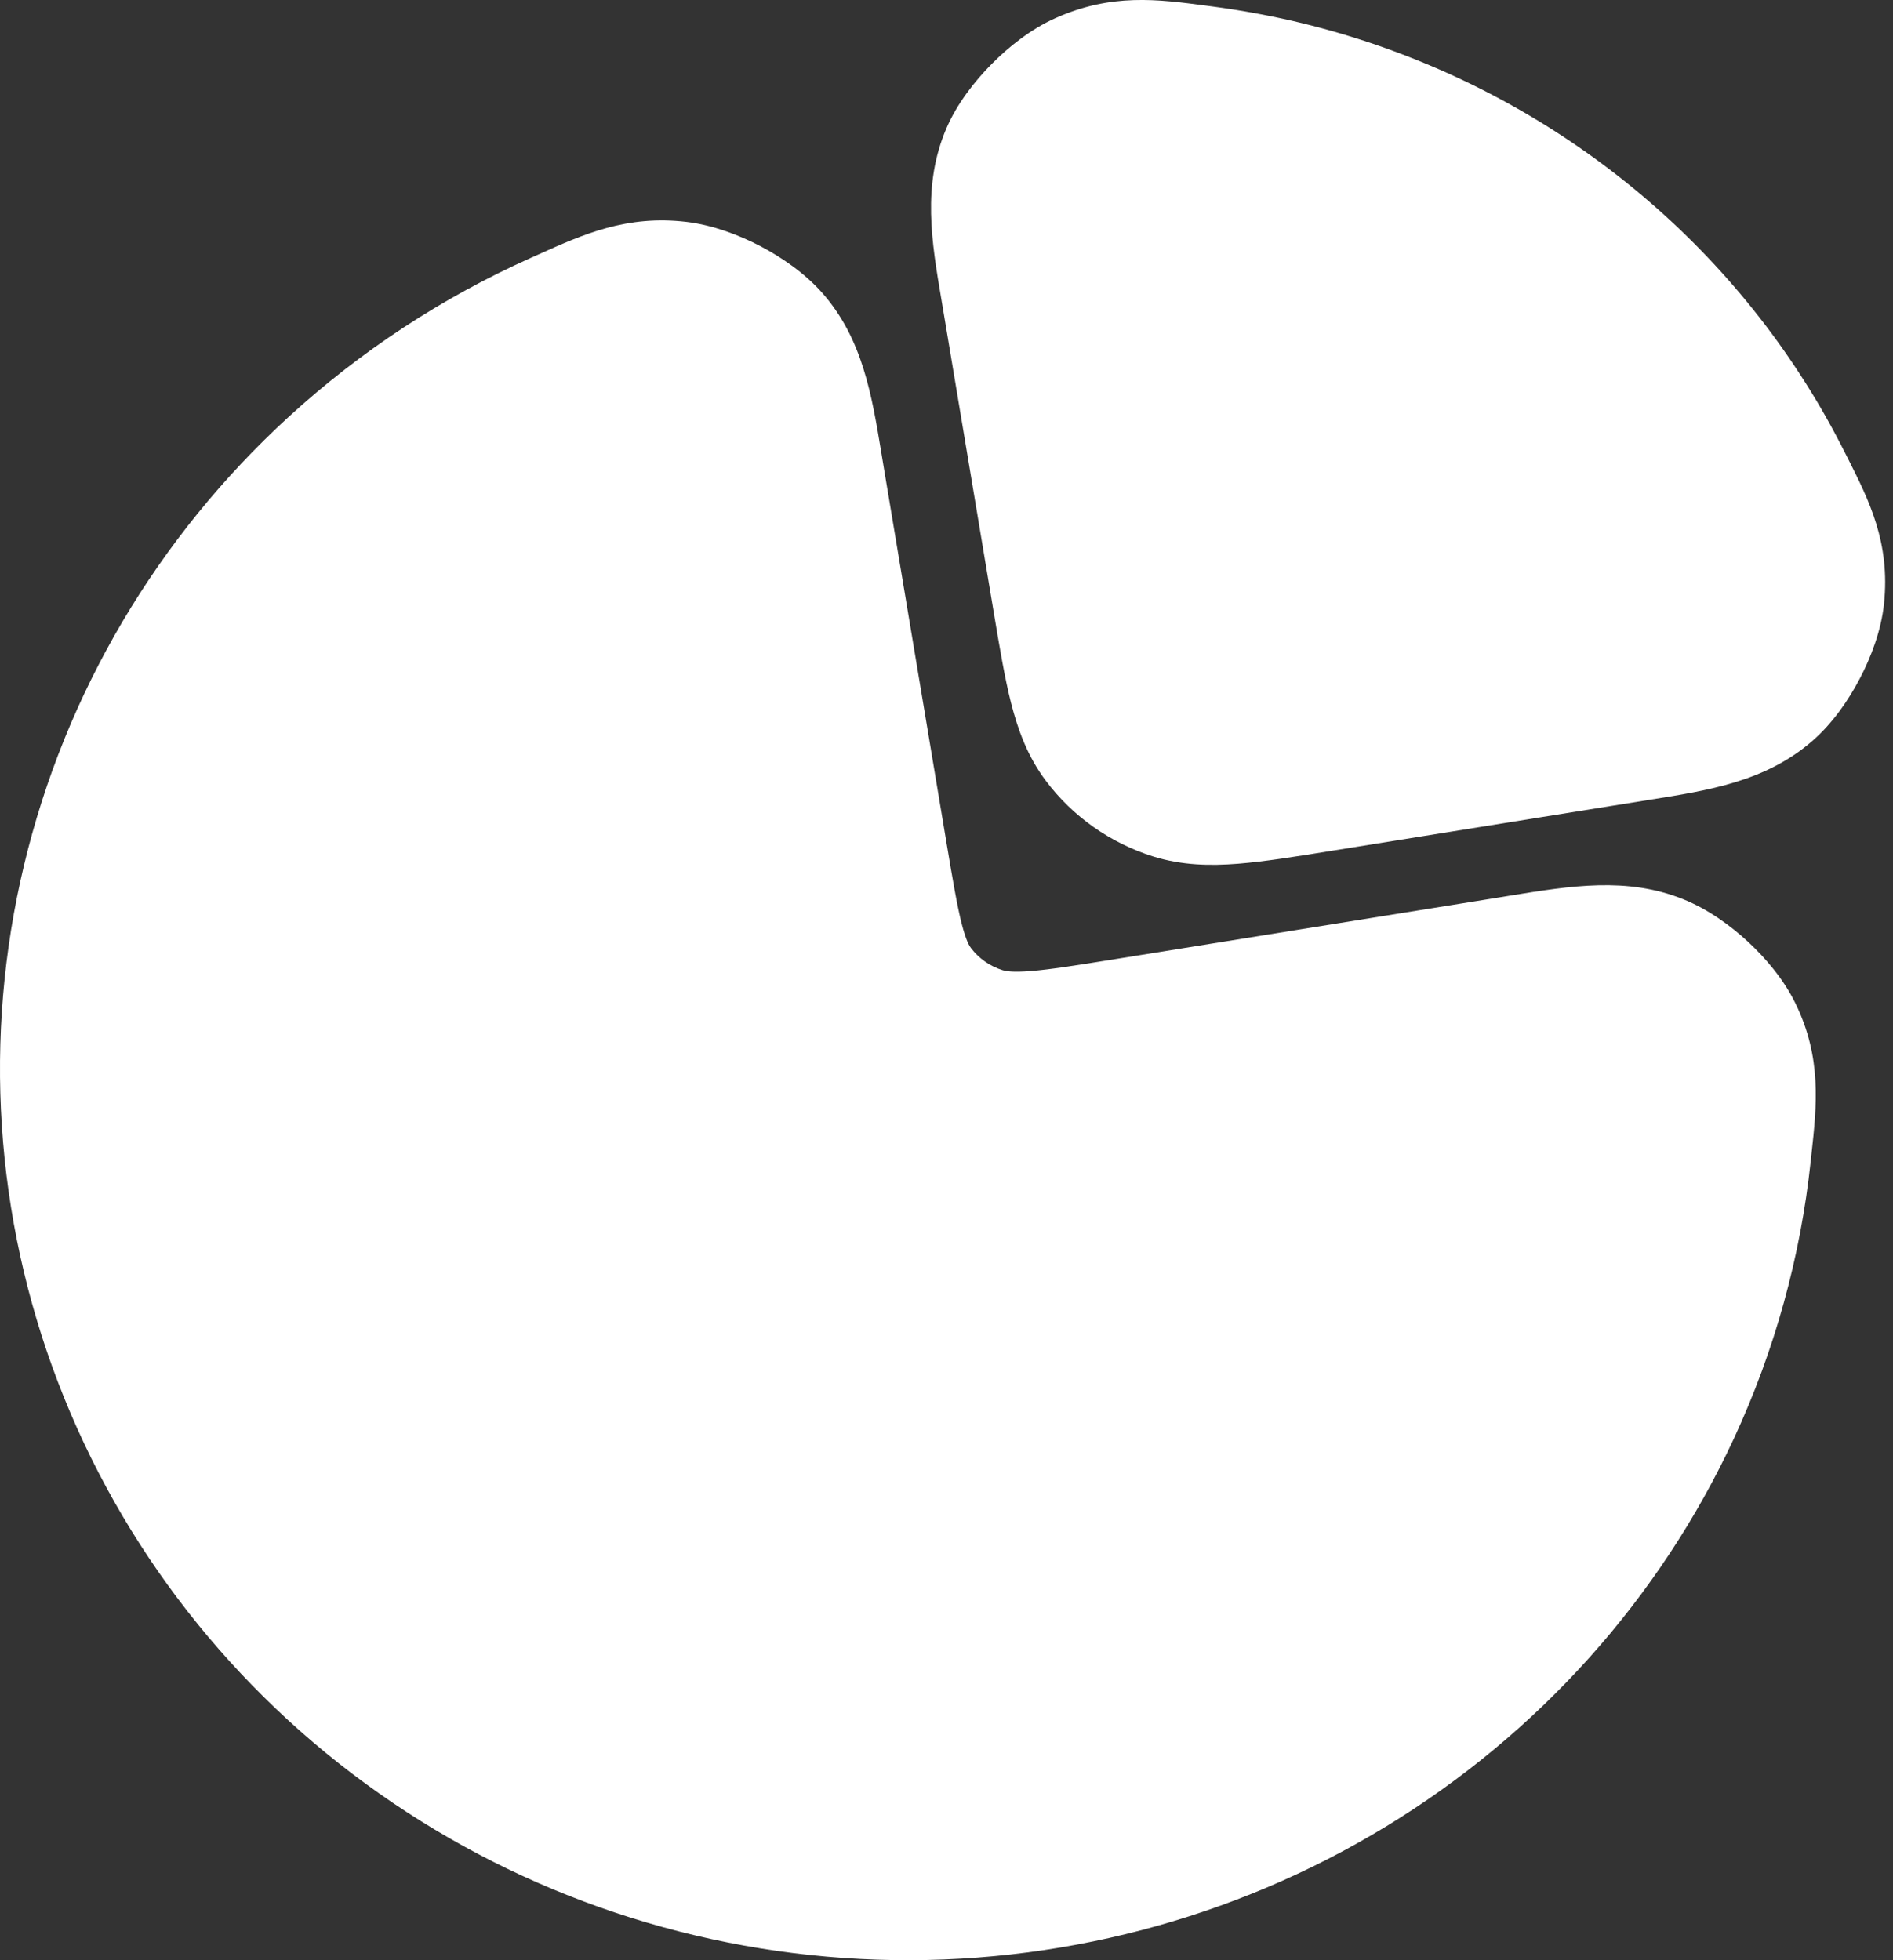
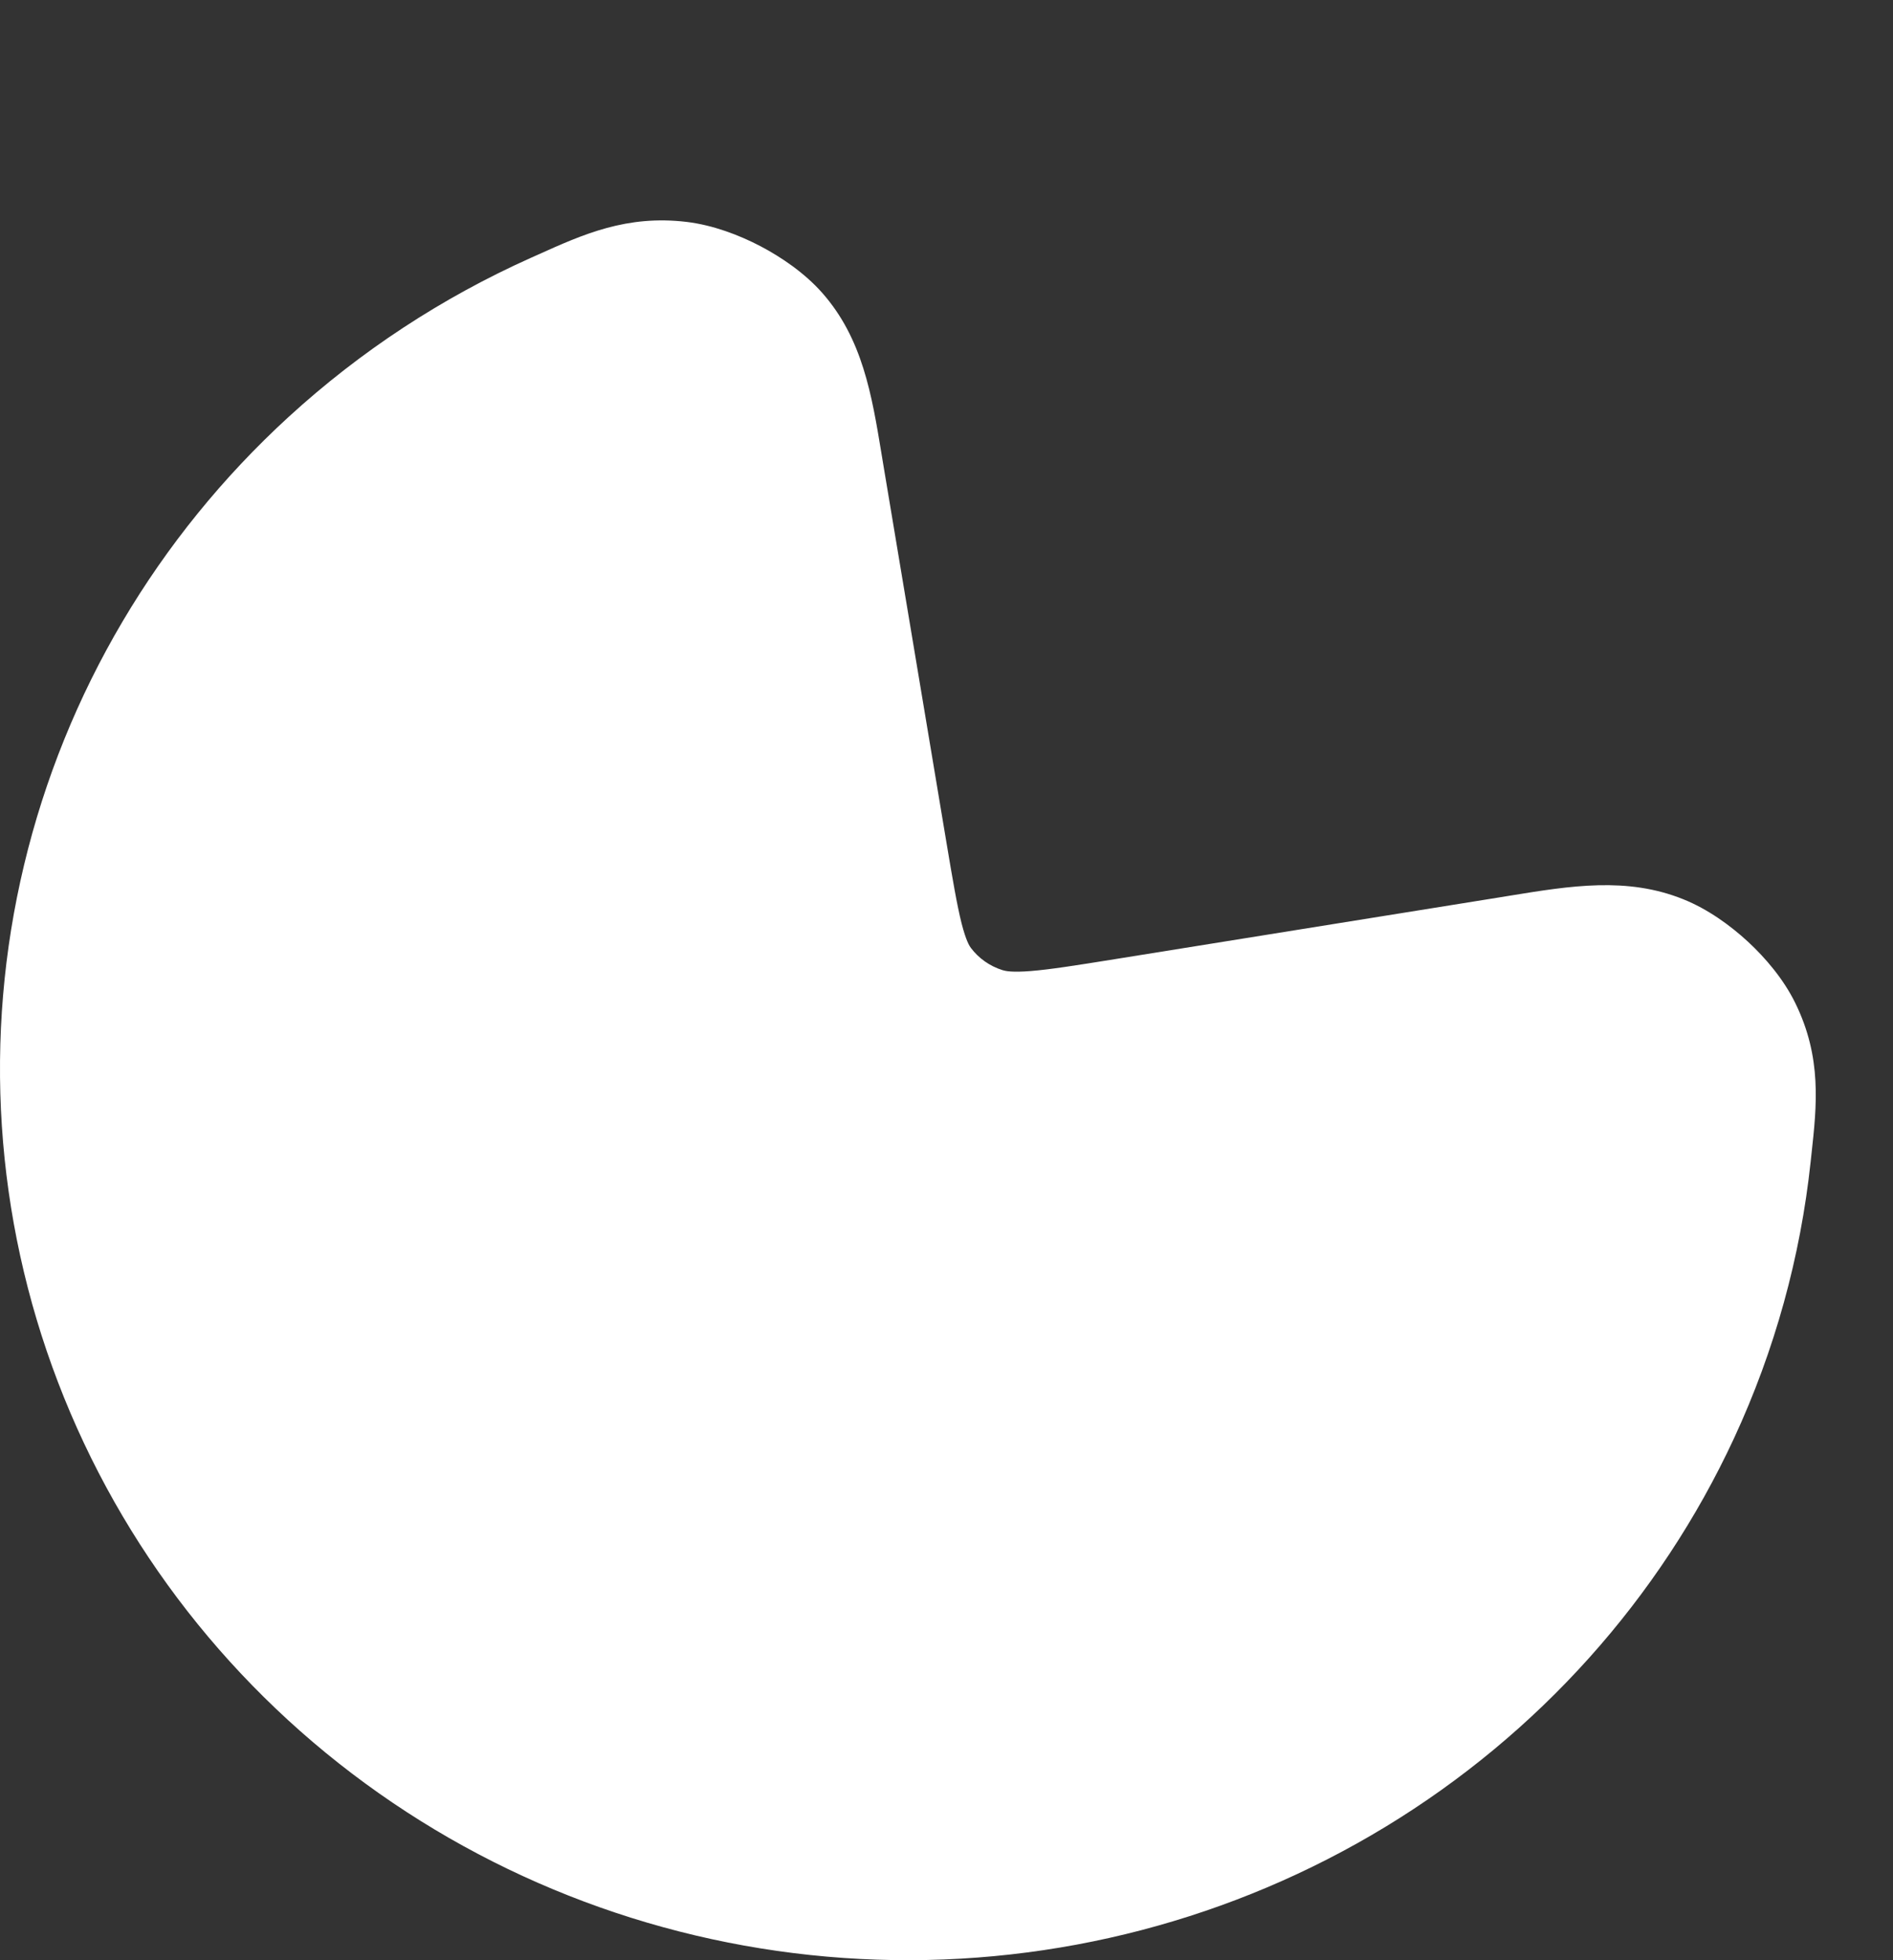
<svg xmlns="http://www.w3.org/2000/svg" width="28" height="29" viewBox="0 0 28 29" fill="none">
  <rect x="0" y="0" width="28" height="29" fill="#333333" stroke="none" />
-   <path d="M17.941 0.097L17.842 0.084C17.124 -0.011 16.44 -0.102 15.612 0.268C15.248 0.43 14.918 0.694 14.668 0.947C14.418 1.199 14.156 1.532 13.998 1.9C13.638 2.742 13.779 3.575 13.926 4.439L13.955 4.611L14.697 9.049C14.784 9.569 14.86 10.025 14.954 10.397C15.055 10.793 15.197 11.188 15.468 11.549C15.866 12.081 16.424 12.472 17.057 12.671C17.485 12.804 17.905 12.811 18.315 12.778C18.702 12.747 19.165 12.673 19.697 12.587L24.221 11.861L24.395 11.833C25.279 11.693 26.114 11.561 26.802 10.966C27.105 10.705 27.343 10.356 27.508 10.041C27.673 9.727 27.825 9.332 27.867 8.933C27.961 8.028 27.648 7.407 27.328 6.773L27.282 6.683C27.107 6.335 26.915 5.994 26.705 5.663C25.857 4.322 24.749 3.16 23.445 2.241C22.142 1.323 20.667 0.666 19.107 0.307C18.721 0.219 18.332 0.149 17.941 0.097Z" fill="white" />
  <path d="M10.157 3.283C9.269 3.177 8.626 3.466 7.95 3.771L7.849 3.816C6.542 4.402 5.332 5.194 4.269 6.168C2.327 7.947 0.964 10.253 0.356 12.797C-0.253 15.34 -0.078 18.004 0.858 20.449C1.793 22.894 3.445 25.009 5.602 26.528C7.758 28.047 10.323 28.904 12.973 28.992C15.622 29.08 18.241 28.396 20.497 27.024C22.753 25.652 24.547 23.653 25.649 21.277C26.252 19.976 26.632 18.594 26.782 17.186L26.794 17.075C26.873 16.353 26.95 15.646 26.555 14.84C26.382 14.486 26.113 14.171 25.855 13.932C25.595 13.692 25.261 13.449 24.896 13.303C24.065 12.969 23.231 13.105 22.339 13.25L22.161 13.279L16.491 14.19C15.906 14.284 15.532 14.343 15.245 14.366C14.97 14.388 14.872 14.366 14.83 14.353C14.638 14.293 14.475 14.176 14.36 14.023C14.339 13.995 14.289 13.918 14.223 13.66C14.155 13.389 14.093 13.025 13.997 12.451L13.068 6.891L13.039 6.715C12.895 5.842 12.758 5.008 12.161 4.332C11.901 4.038 11.558 3.805 11.246 3.641C10.932 3.477 10.546 3.33 10.157 3.283Z" fill="white" />
</svg>